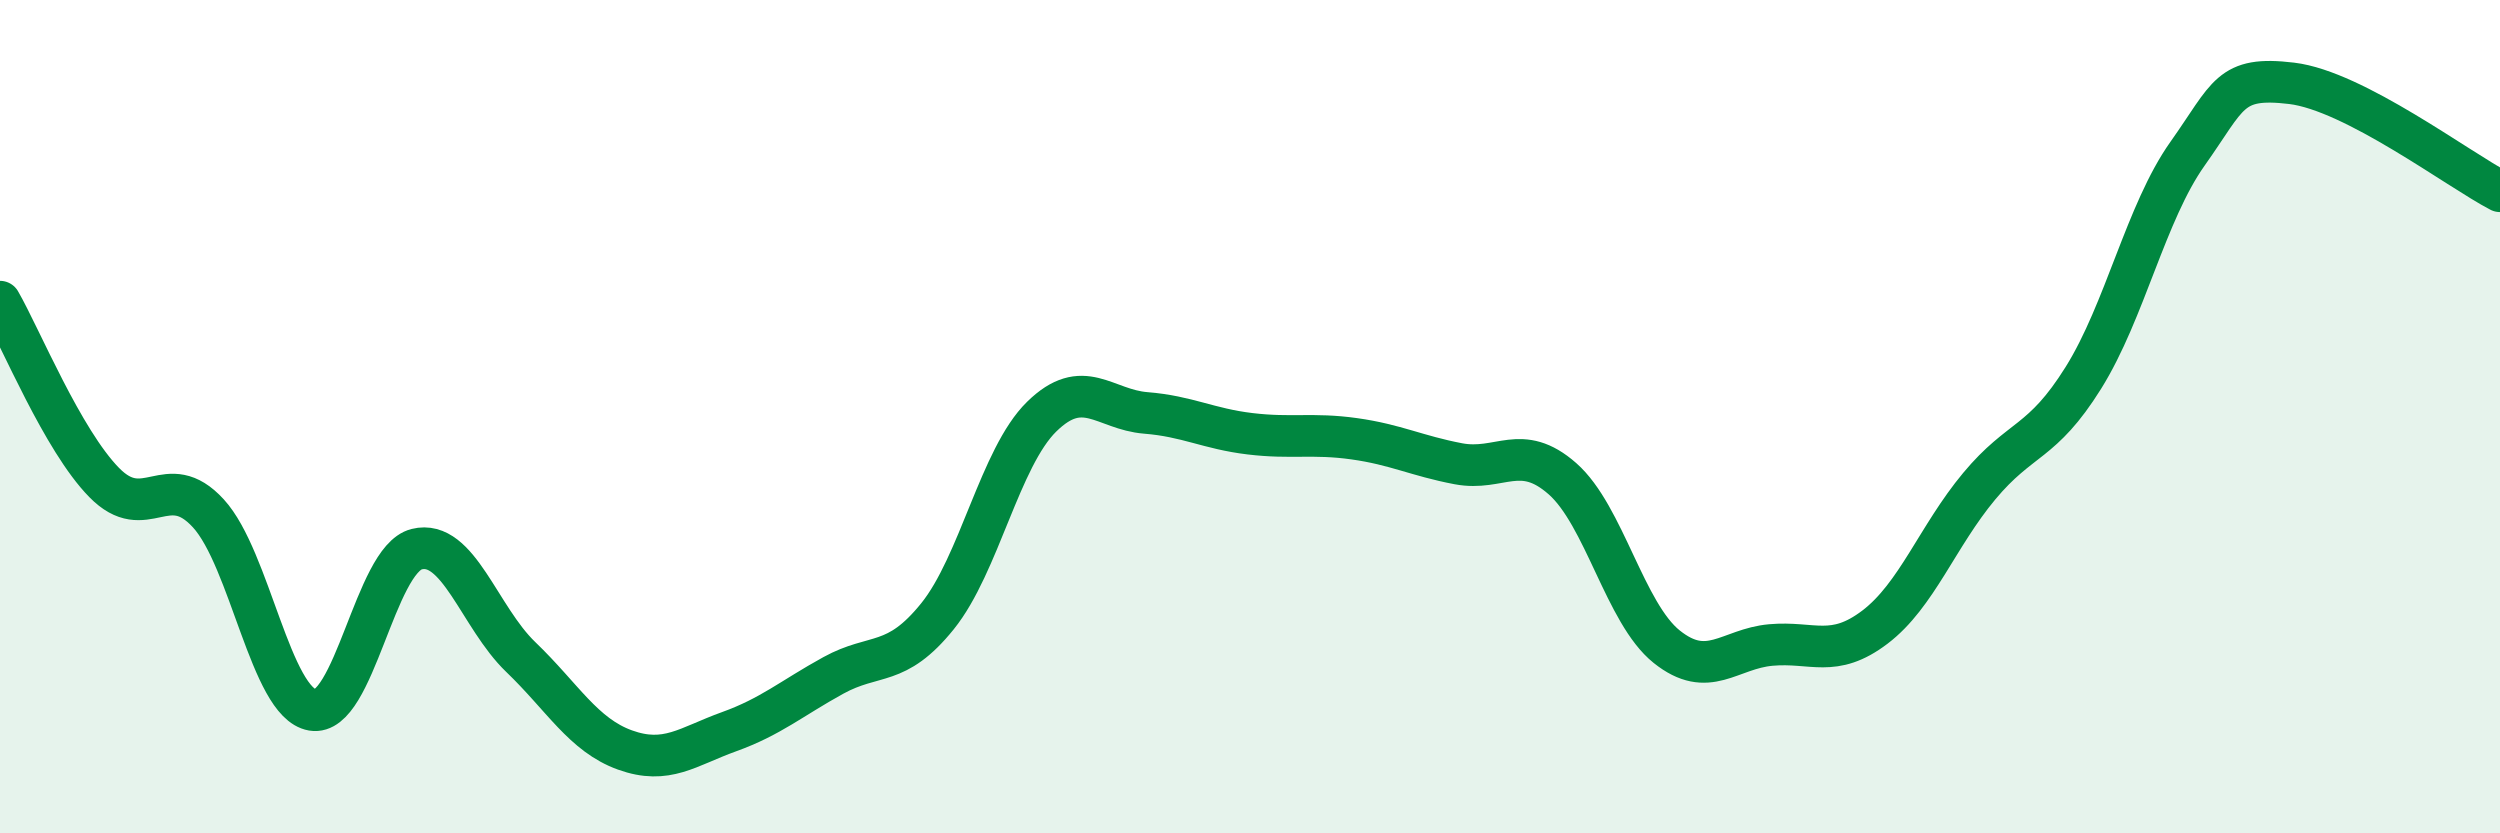
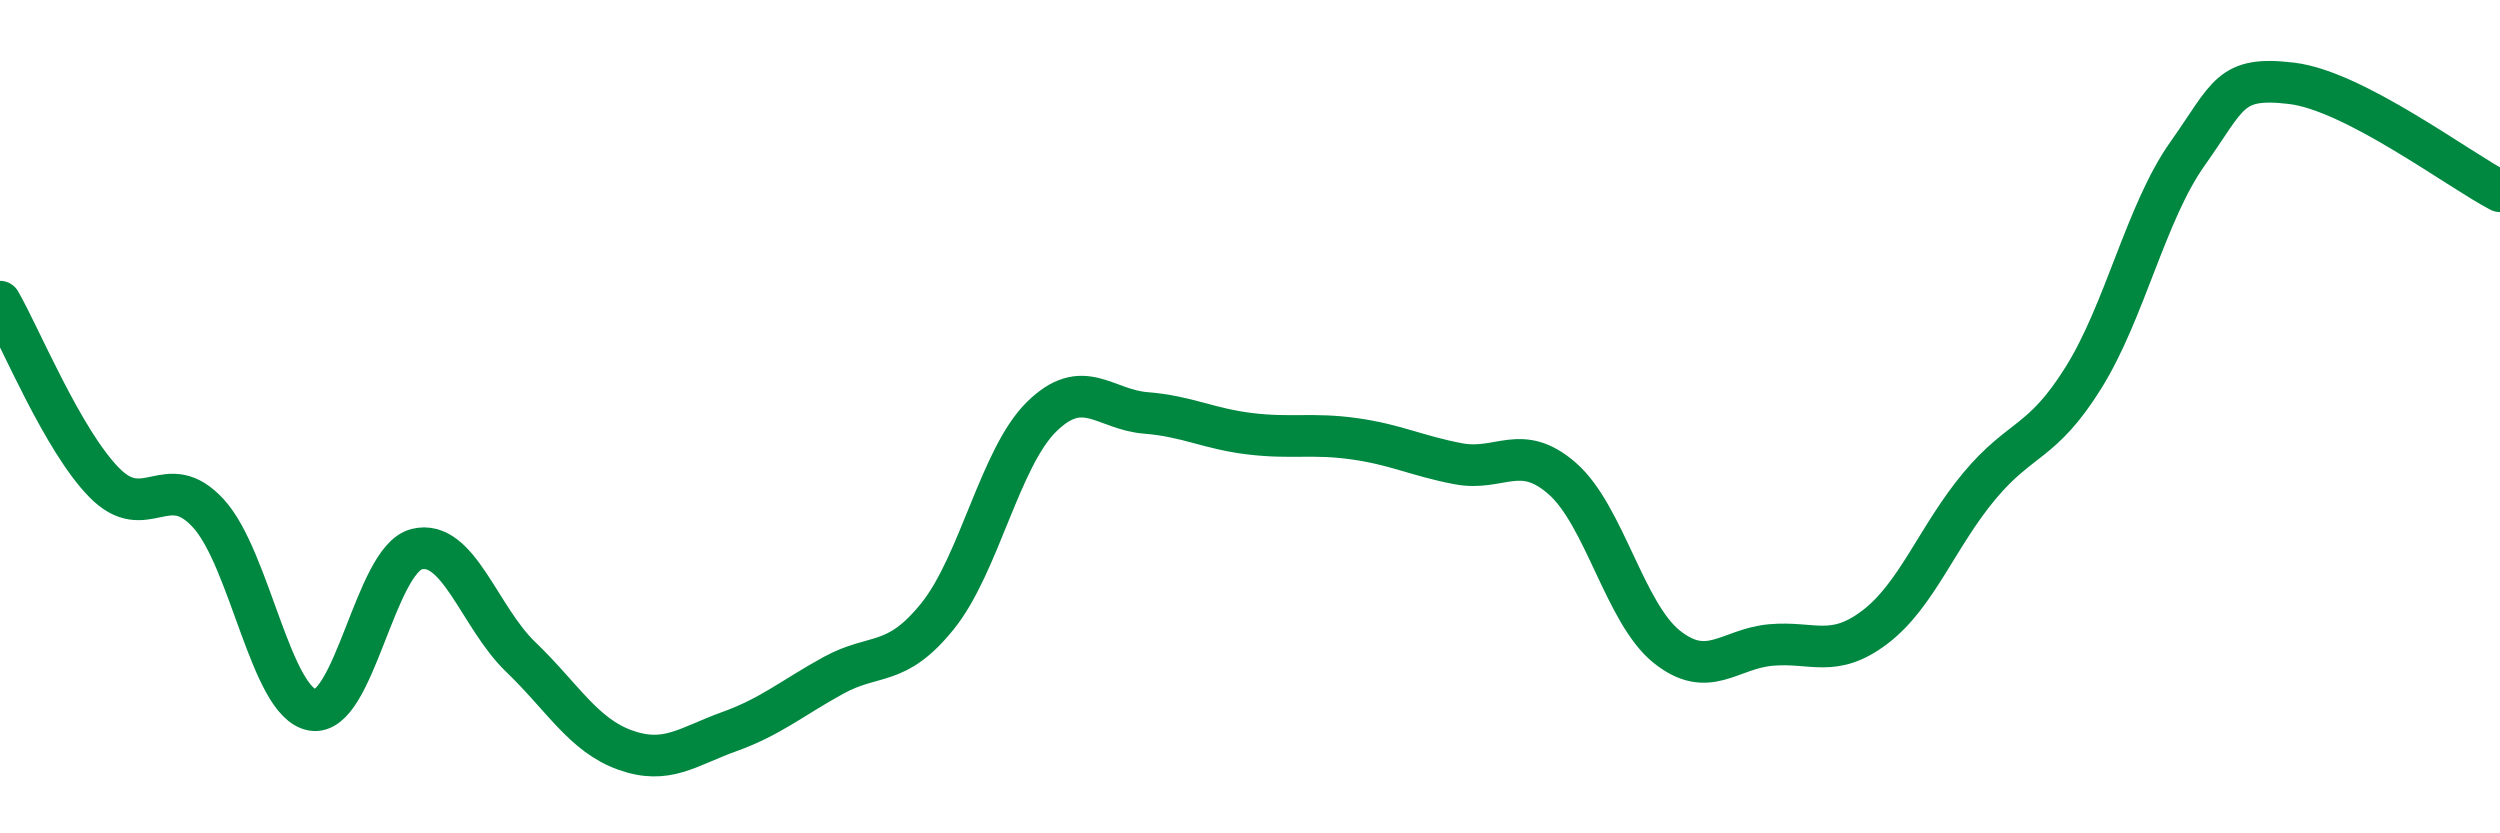
<svg xmlns="http://www.w3.org/2000/svg" width="60" height="20" viewBox="0 0 60 20">
-   <path d="M 0,7.24 C 0.5,8.11 1.5,10.56 2.5,11.58 C 3.5,12.6 4,11.23 5,12.32 C 6,13.41 6.5,16.87 7.5,17.04 C 8.5,17.21 9,13.43 10,13.18 C 11,12.93 11.5,14.81 12.5,15.77 C 13.5,16.73 14,17.64 15,18 C 16,18.36 16.5,17.92 17.5,17.56 C 18.5,17.2 19,16.76 20,16.21 C 21,15.66 21.5,16.03 22.5,14.79 C 23.5,13.55 24,10.98 25,10 C 26,9.02 26.5,9.83 27.5,9.91 C 28.5,9.99 29,10.29 30,10.41 C 31,10.53 31.5,10.39 32.5,10.53 C 33.5,10.67 34,10.94 35,11.13 C 36,11.32 36.5,10.61 37.5,11.49 C 38.5,12.37 39,14.72 40,15.52 C 41,16.32 41.5,15.57 42.5,15.48 C 43.5,15.39 44,15.81 45,15.05 C 46,14.29 46.5,12.87 47.5,11.67 C 48.5,10.47 49,10.67 50,9.07 C 51,7.47 51.5,5.1 52.5,3.69 C 53.5,2.28 53.5,1.82 55,2 C 56.5,2.18 59,4.07 60,4.59L60 20L0 20Z" fill="#008740" opacity="0.1" stroke-linecap="round" stroke-linejoin="round" />
  <path d="M 0,7.24 C 0.5,8.11 1.5,10.56 2.5,11.58 C 3.5,12.6 4,11.23 5,12.32 C 6,13.41 6.5,16.87 7.5,17.04 C 8.5,17.21 9,13.43 10,13.18 C 11,12.93 11.5,14.81 12.5,15.77 C 13.5,16.73 14,17.64 15,18 C 16,18.36 16.5,17.92 17.5,17.56 C 18.5,17.2 19,16.76 20,16.21 C 21,15.66 21.5,16.03 22.5,14.79 C 23.5,13.55 24,10.98 25,10 C 26,9.02 26.5,9.83 27.5,9.91 C 28.5,9.99 29,10.29 30,10.41 C 31,10.53 31.5,10.39 32.5,10.53 C 33.5,10.67 34,10.94 35,11.13 C 36,11.32 36.5,10.61 37.5,11.49 C 38.5,12.37 39,14.72 40,15.52 C 41,16.32 41.5,15.57 42.5,15.48 C 43.5,15.39 44,15.81 45,15.05 C 46,14.29 46.5,12.87 47.5,11.67 C 48.5,10.47 49,10.67 50,9.07 C 51,7.47 51.5,5.1 52.5,3.69 C 53.5,2.28 53.5,1.82 55,2 C 56.5,2.18 59,4.07 60,4.59" stroke="#008740" stroke-width="1" fill="none" stroke-linecap="round" stroke-linejoin="round" />
</svg>